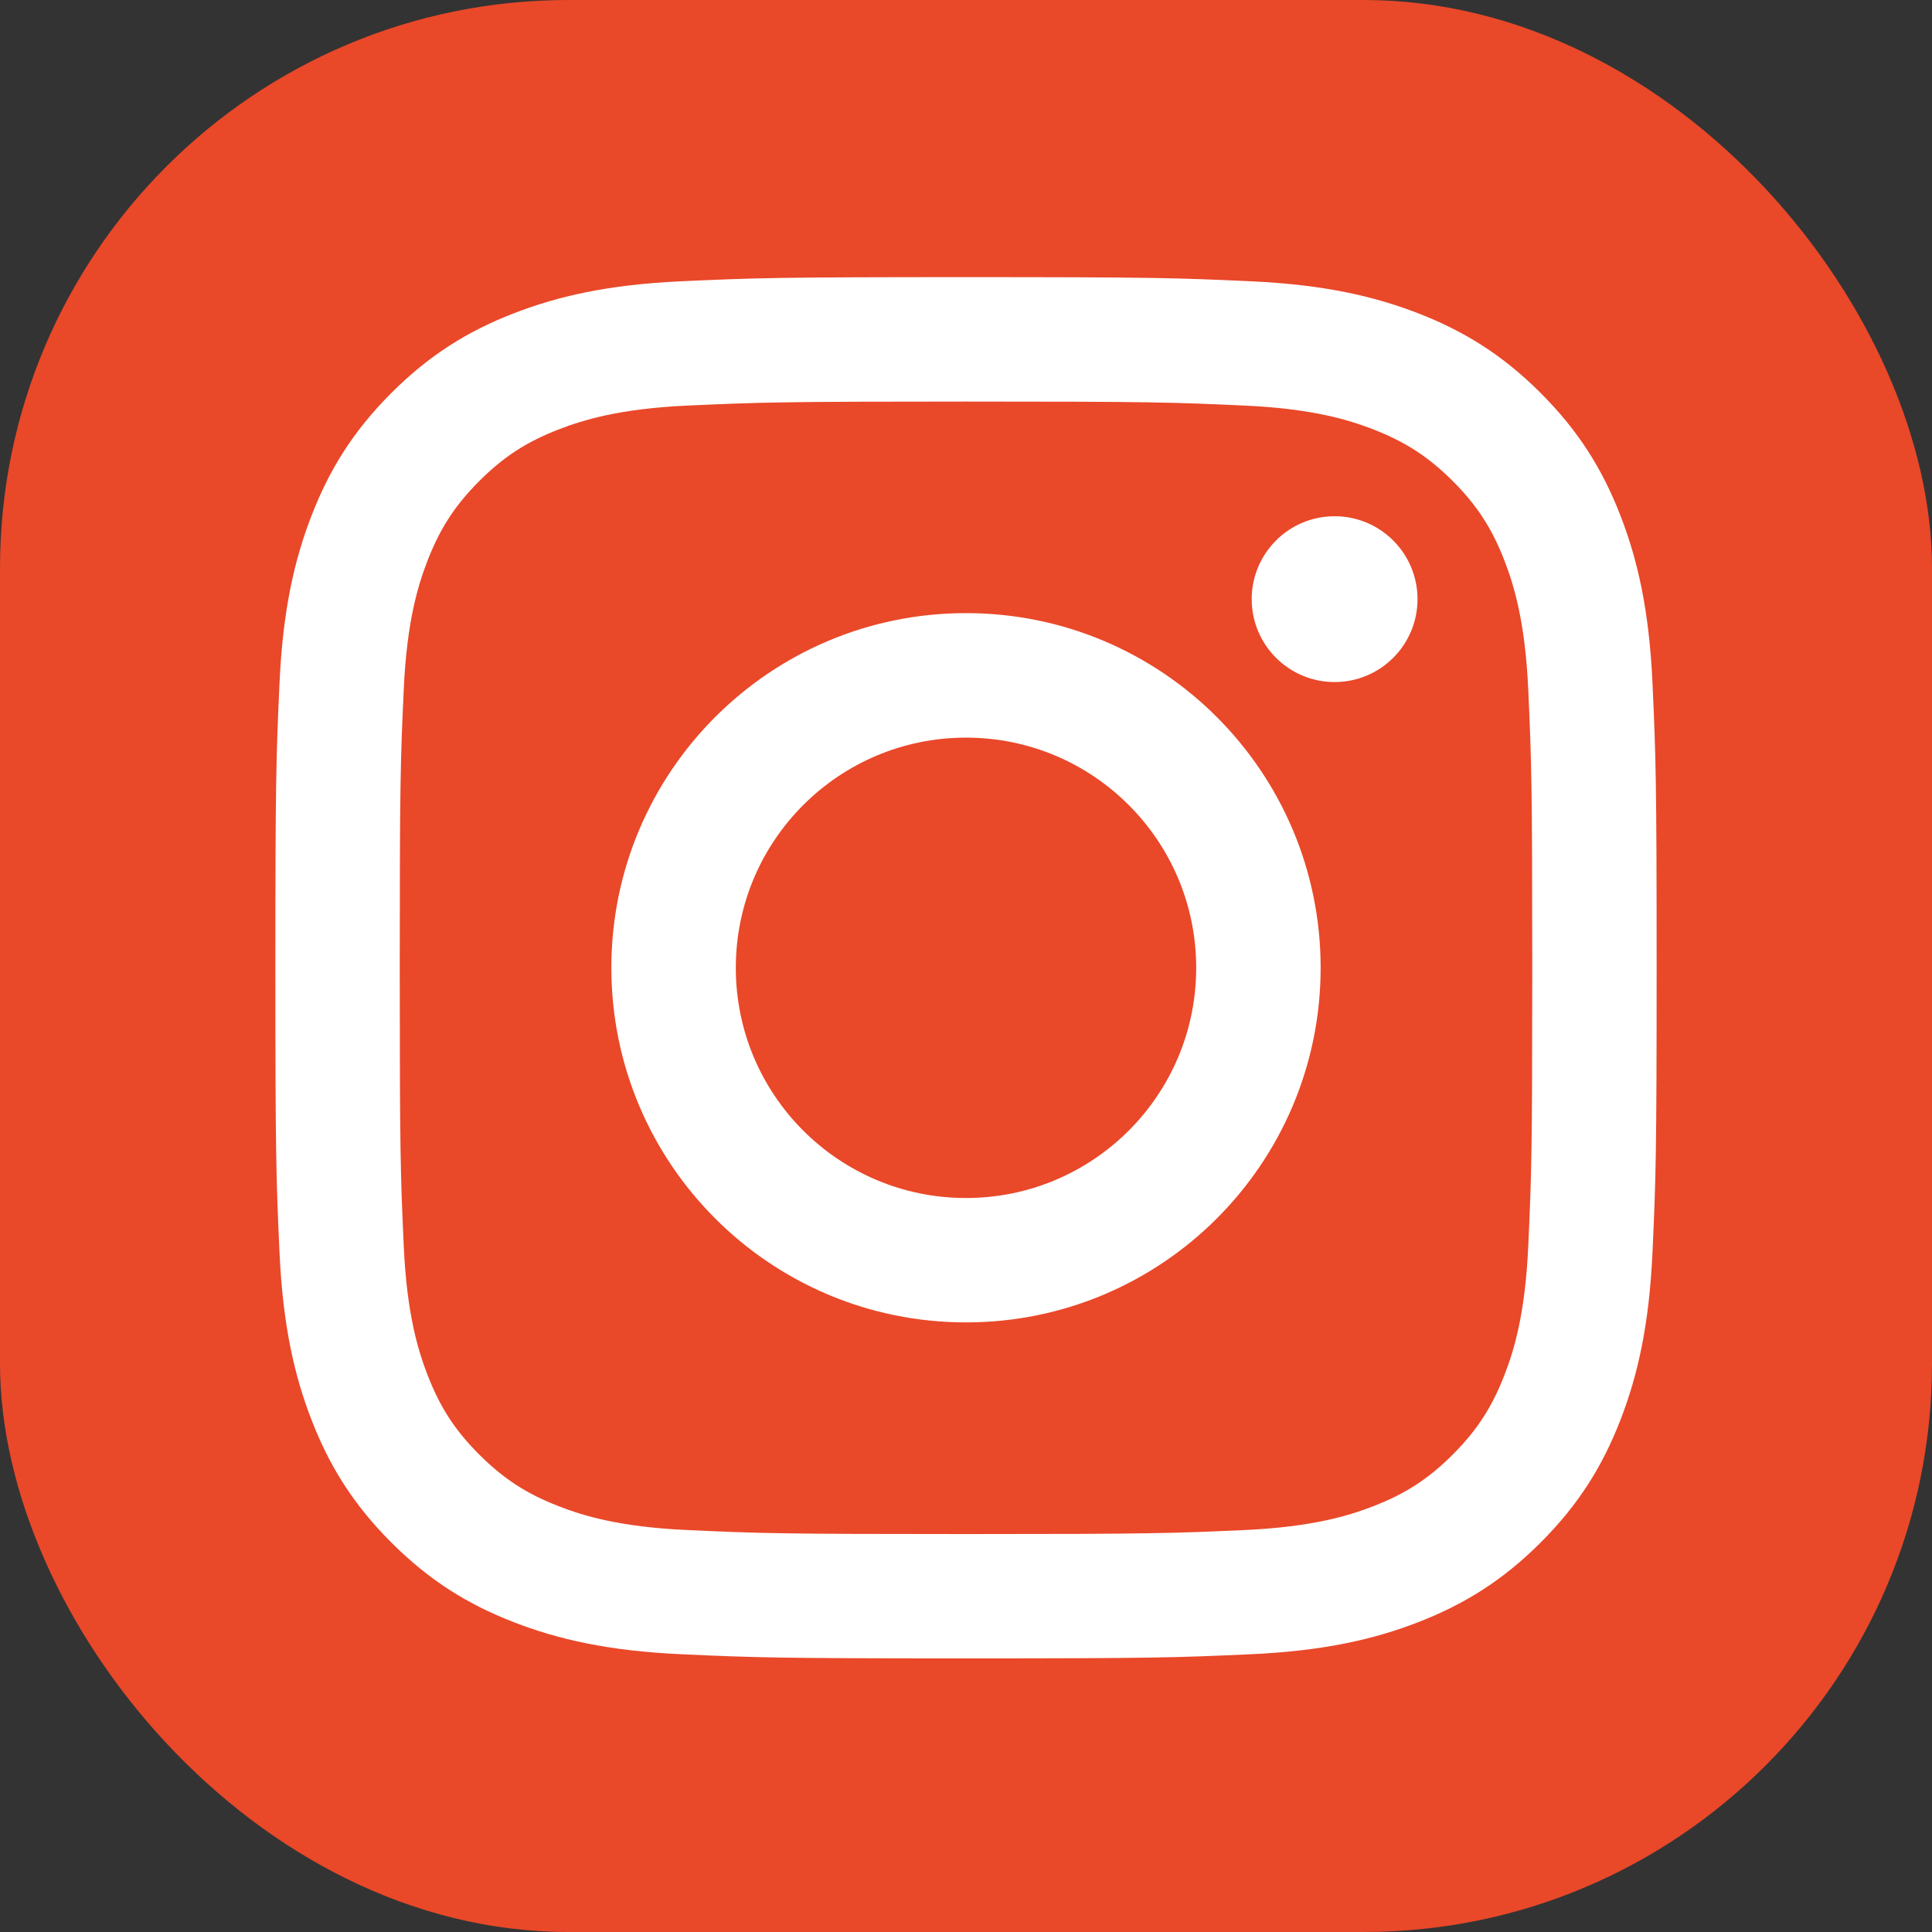
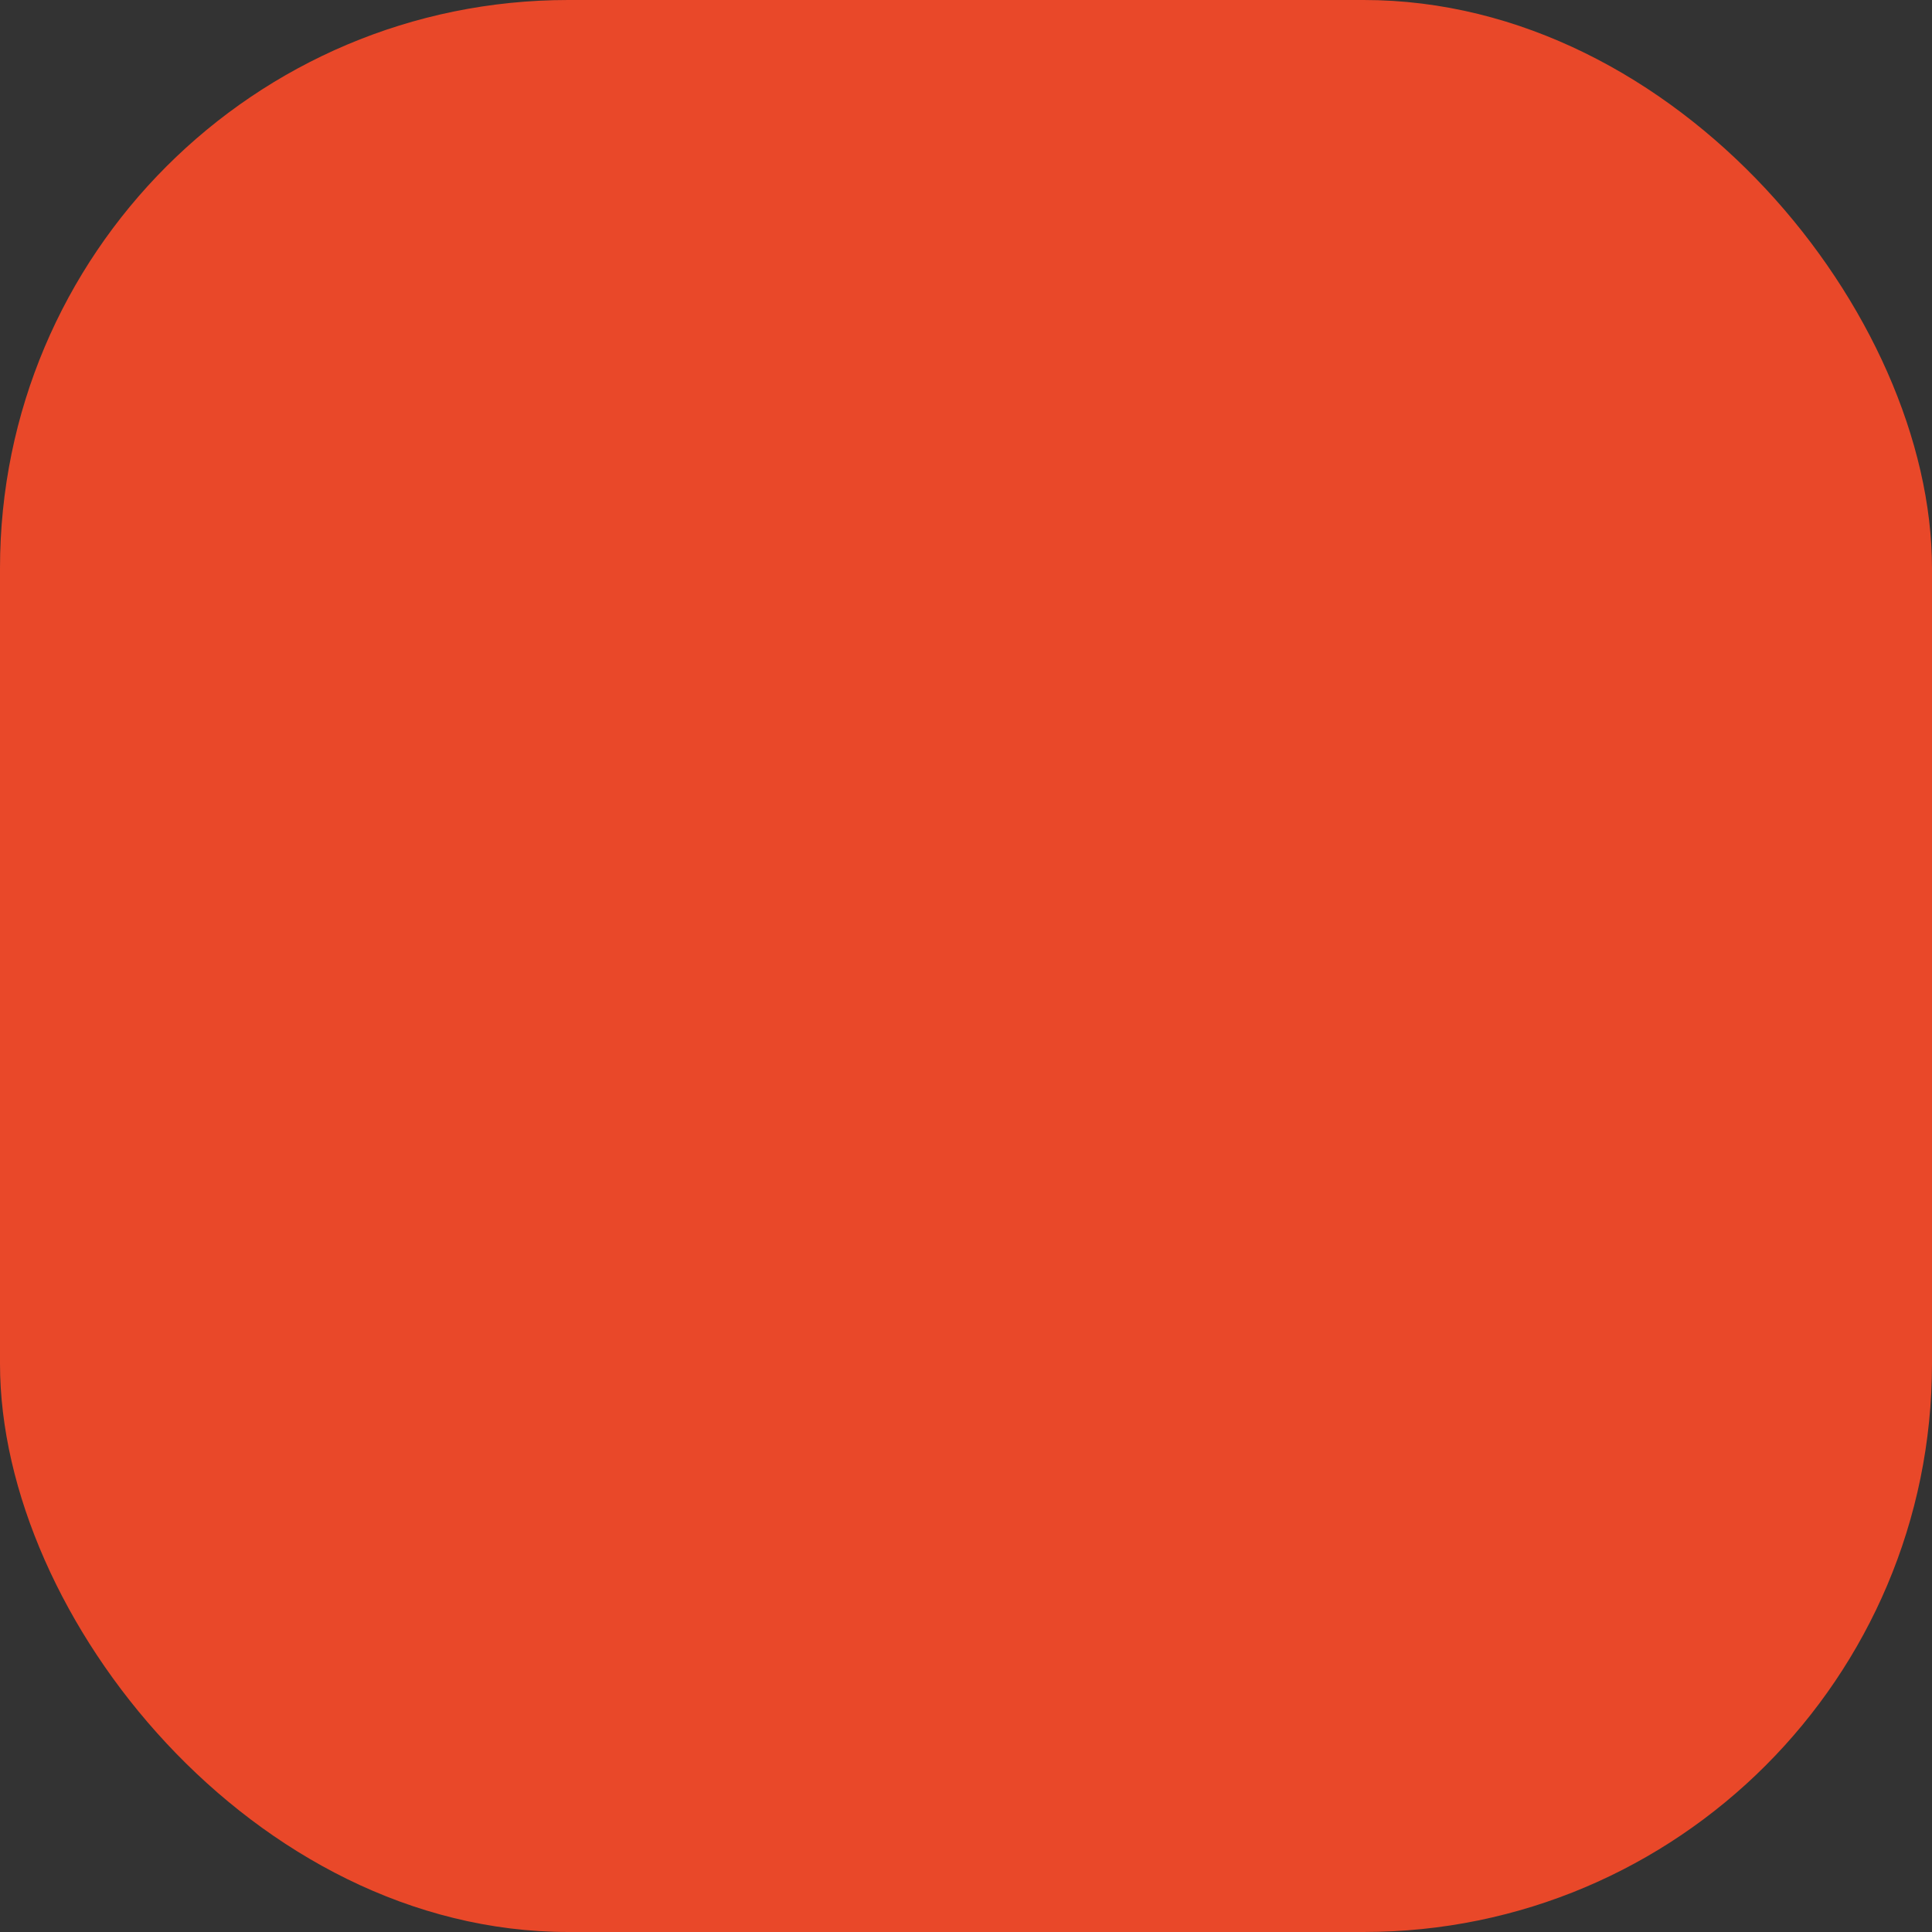
<svg xmlns="http://www.w3.org/2000/svg" id="_レイヤー_2" data-name="レイヤー 2" width="34" height="34" viewBox="0 0 34 34">
  <rect x="0" y="0" width="34" height="34" fill="#333333" stroke="none" />
  <defs>
    <style>
      .cls-1 {
        fill: #e94829;
      }

      .cls-2 {
        fill: #fff;
        fill-rule: evenodd;
      }
    </style>
  </defs>
  <g id="pc">
    <g id="SNS_icon" data-name="SNS icon">
      <g>
        <rect class="cls-1" width="34" height="34" rx="10" ry="10" />
-         <path id="Instagram" class="cls-2" d="m24.946,10.544c0,.806-.653,1.459-1.459,1.459s-1.459-.653-1.459-1.459.653-1.459,1.459-1.459c.806,0,1.459.653,1.459,1.459Zm-7.946,10.539c-2.238,0-4.051-1.814-4.051-4.051s1.814-4.051,4.051-4.051,4.051,1.814,4.051,4.051-1.814,4.051-4.051,4.051Zm0-10.293c-3.447,0-6.241,2.794-6.241,6.241s2.794,6.241,6.241,6.241,6.241-2.794,6.241-6.241c0-3.447-2.794-6.241-6.241-6.241Zm0-3.723c3.245,0,3.63.012,4.911.071,1.185.054,1.829.252,2.257.419.567.22.972.484,1.398.909.425.425.689.83.909,1.398.166.428.364,1.072.419,2.257.058,1.282.071,1.666.071,4.911s-.012,3.63-.071,4.911c-.054,1.185-.252,1.829-.419,2.257-.22.567-.484.972-.909,1.398-.425.425-.83.689-1.398.909-.428.166-1.072.364-2.257.419-1.282.058-1.666.071-4.911.071-3.246,0-3.63-.012-4.911-.071-1.185-.054-1.829-.252-2.257-.419-.567-.22-.972-.484-1.398-.909-.425-.425-.689-.83-.909-1.398-.166-.428-.364-1.072-.419-2.257-.058-1.282-.071-1.666-.071-4.911,0-3.245.012-3.63.071-4.911.054-1.185.252-1.829.419-2.257.22-.567.484-.972.909-1.398.425-.425.83-.689,1.398-.909.428-.166,1.072-.364,2.257-.419,1.282-.058,1.666-.071,4.911-.071Zm0-2.19c-3.301,0-3.715.014-5.011.073-1.294.059-2.177.265-2.95.565-.799.31-1.477.726-2.153,1.402-.676.676-1.091,1.353-1.402,2.153-.3.773-.506,1.657-.565,2.95-.059,1.296-.073,1.71-.073,5.011s.014,3.715.073,5.011c.059,1.294.265,2.177.565,2.95.31.799.726,1.477,1.402,2.153s1.353,1.091,2.153,1.402c.773.3,1.657.506,2.95.565,1.296.059,1.71.073,5.011.073s3.715-.014,5.011-.073c1.294-.059,2.177-.265,2.95-.565.799-.311,1.477-.726,2.153-1.402.676-.676,1.091-1.353,1.402-2.153.3-.773.506-1.657.565-2.95.059-1.296.073-1.71.073-5.011s-.014-3.715-.073-5.011c-.059-1.294-.265-2.177-.565-2.95-.311-.799-.726-1.477-1.402-2.153-.676-.676-1.353-1.091-2.153-1.402-.773-.3-1.657-.506-2.95-.565-1.296-.059-1.71-.073-5.011-.073Z" />
      </g>
    </g>
  </g>
</svg>